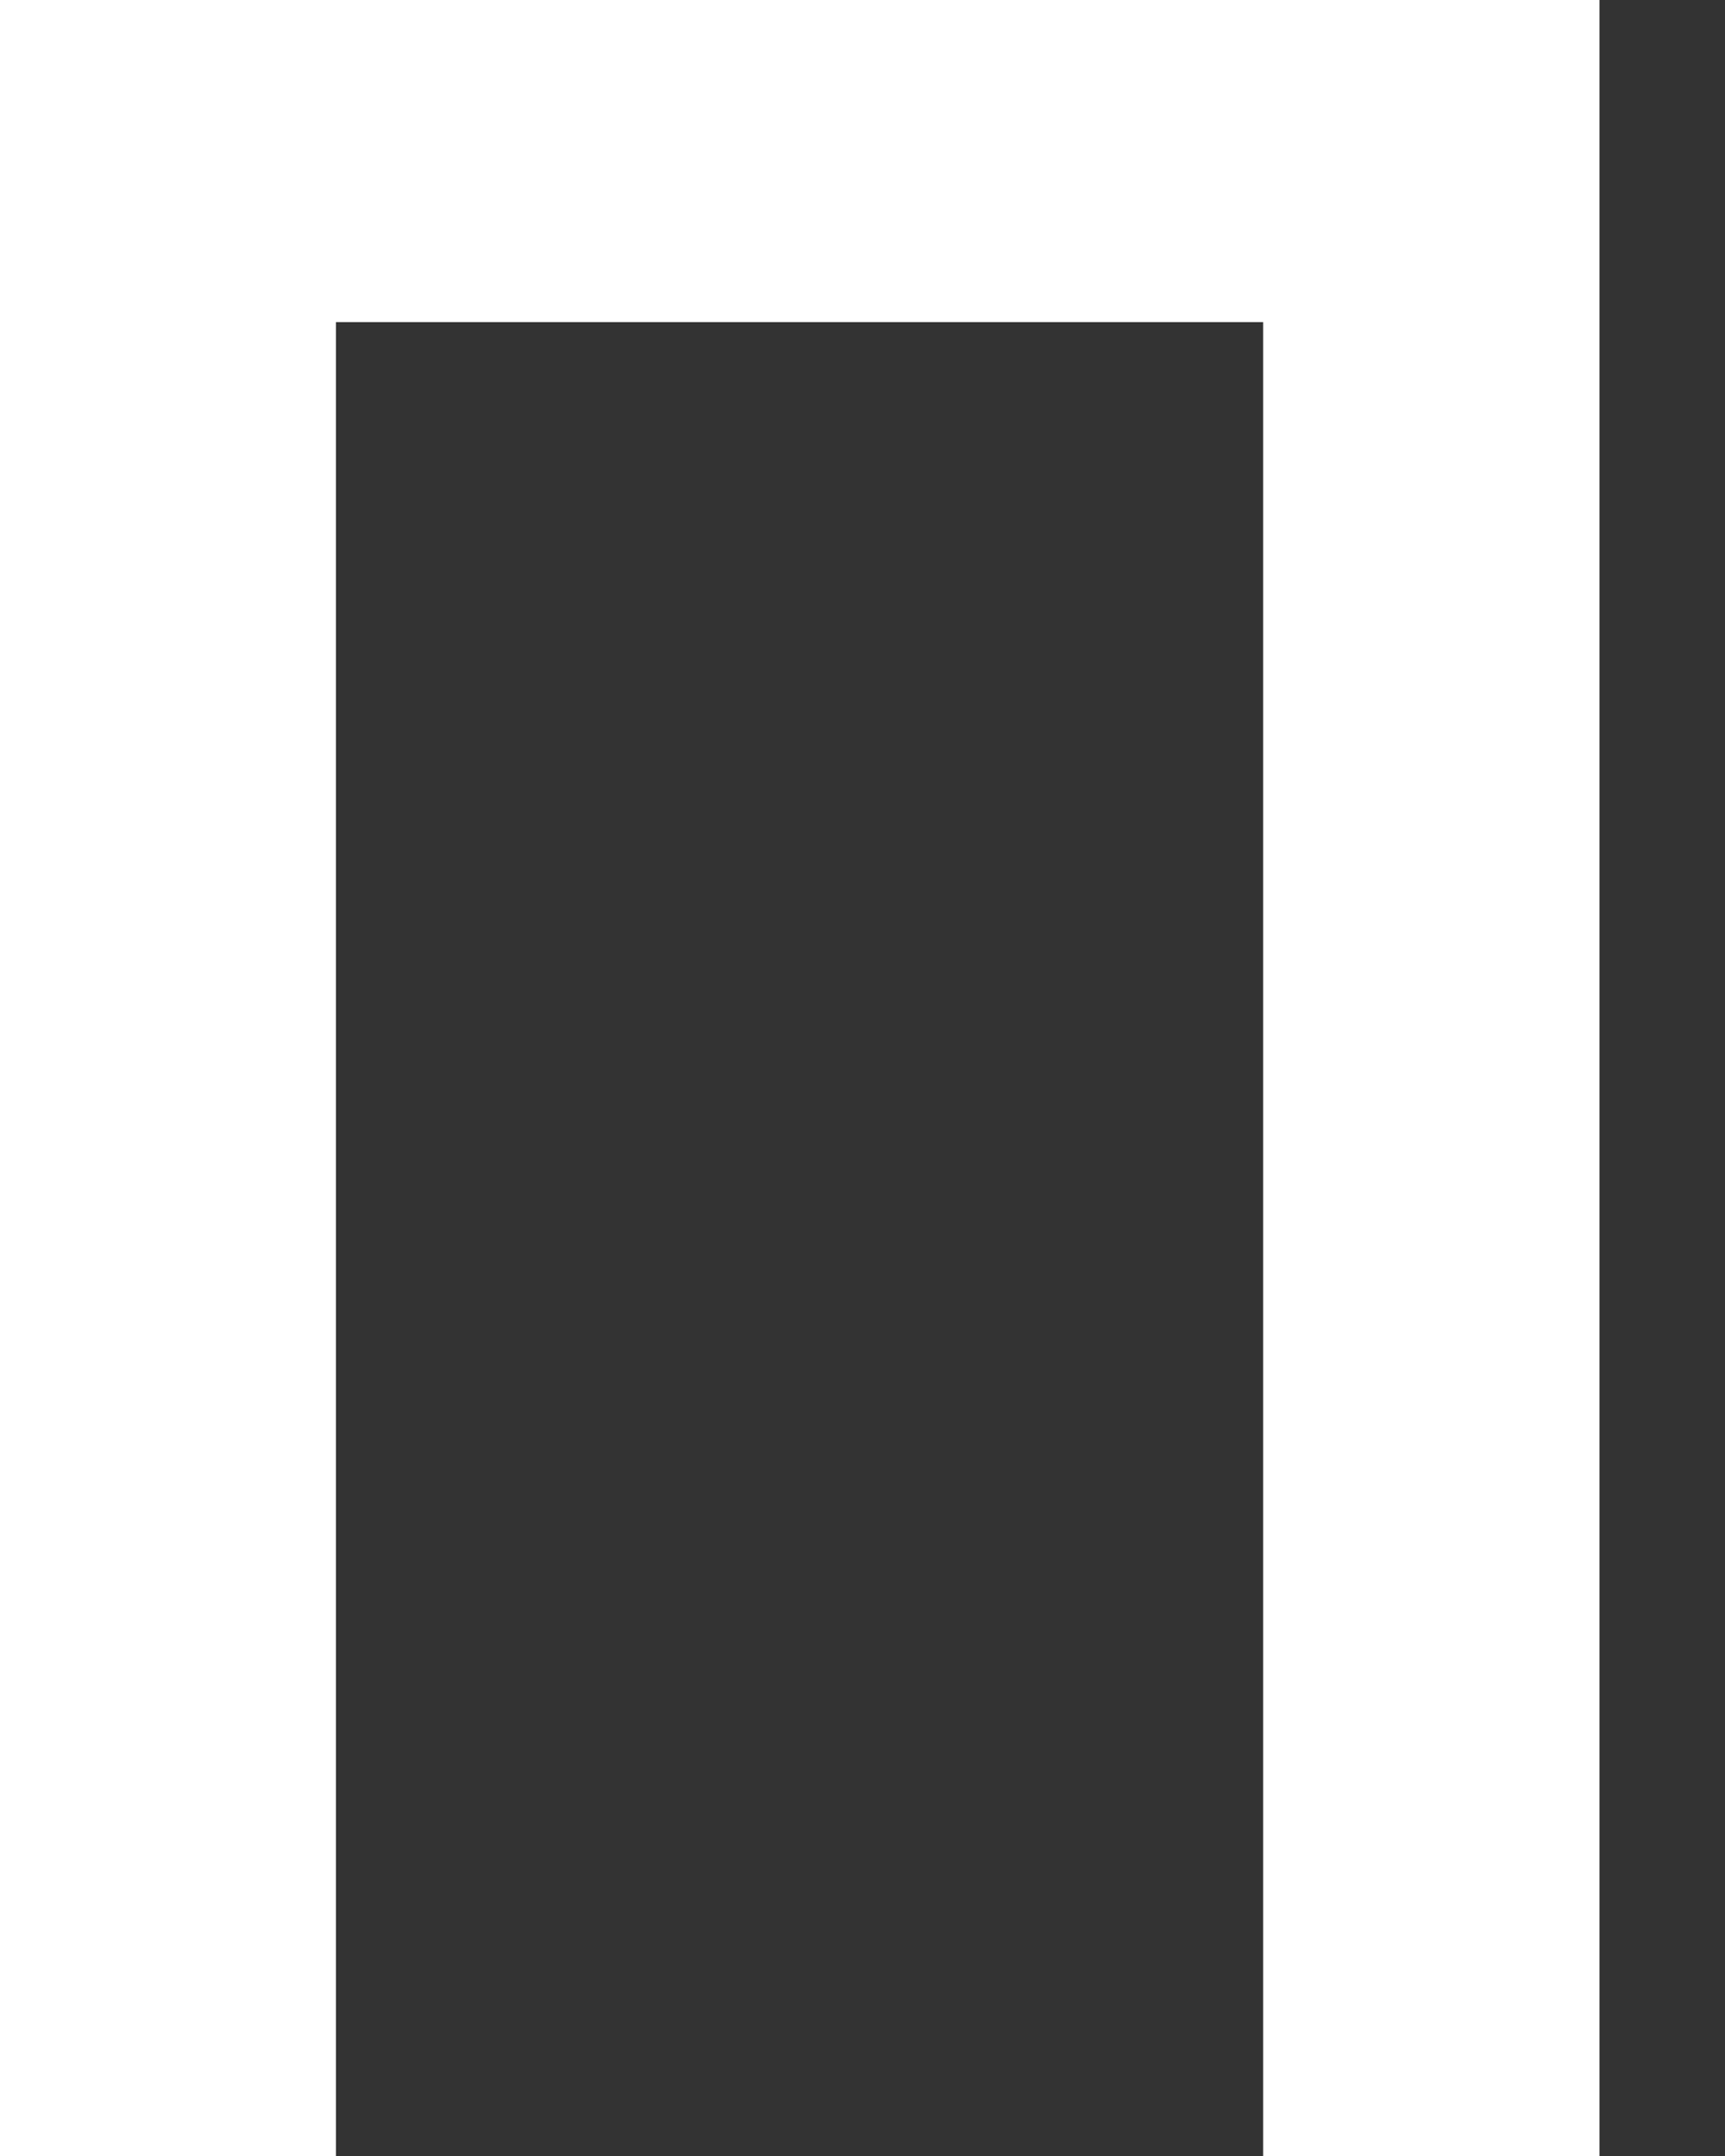
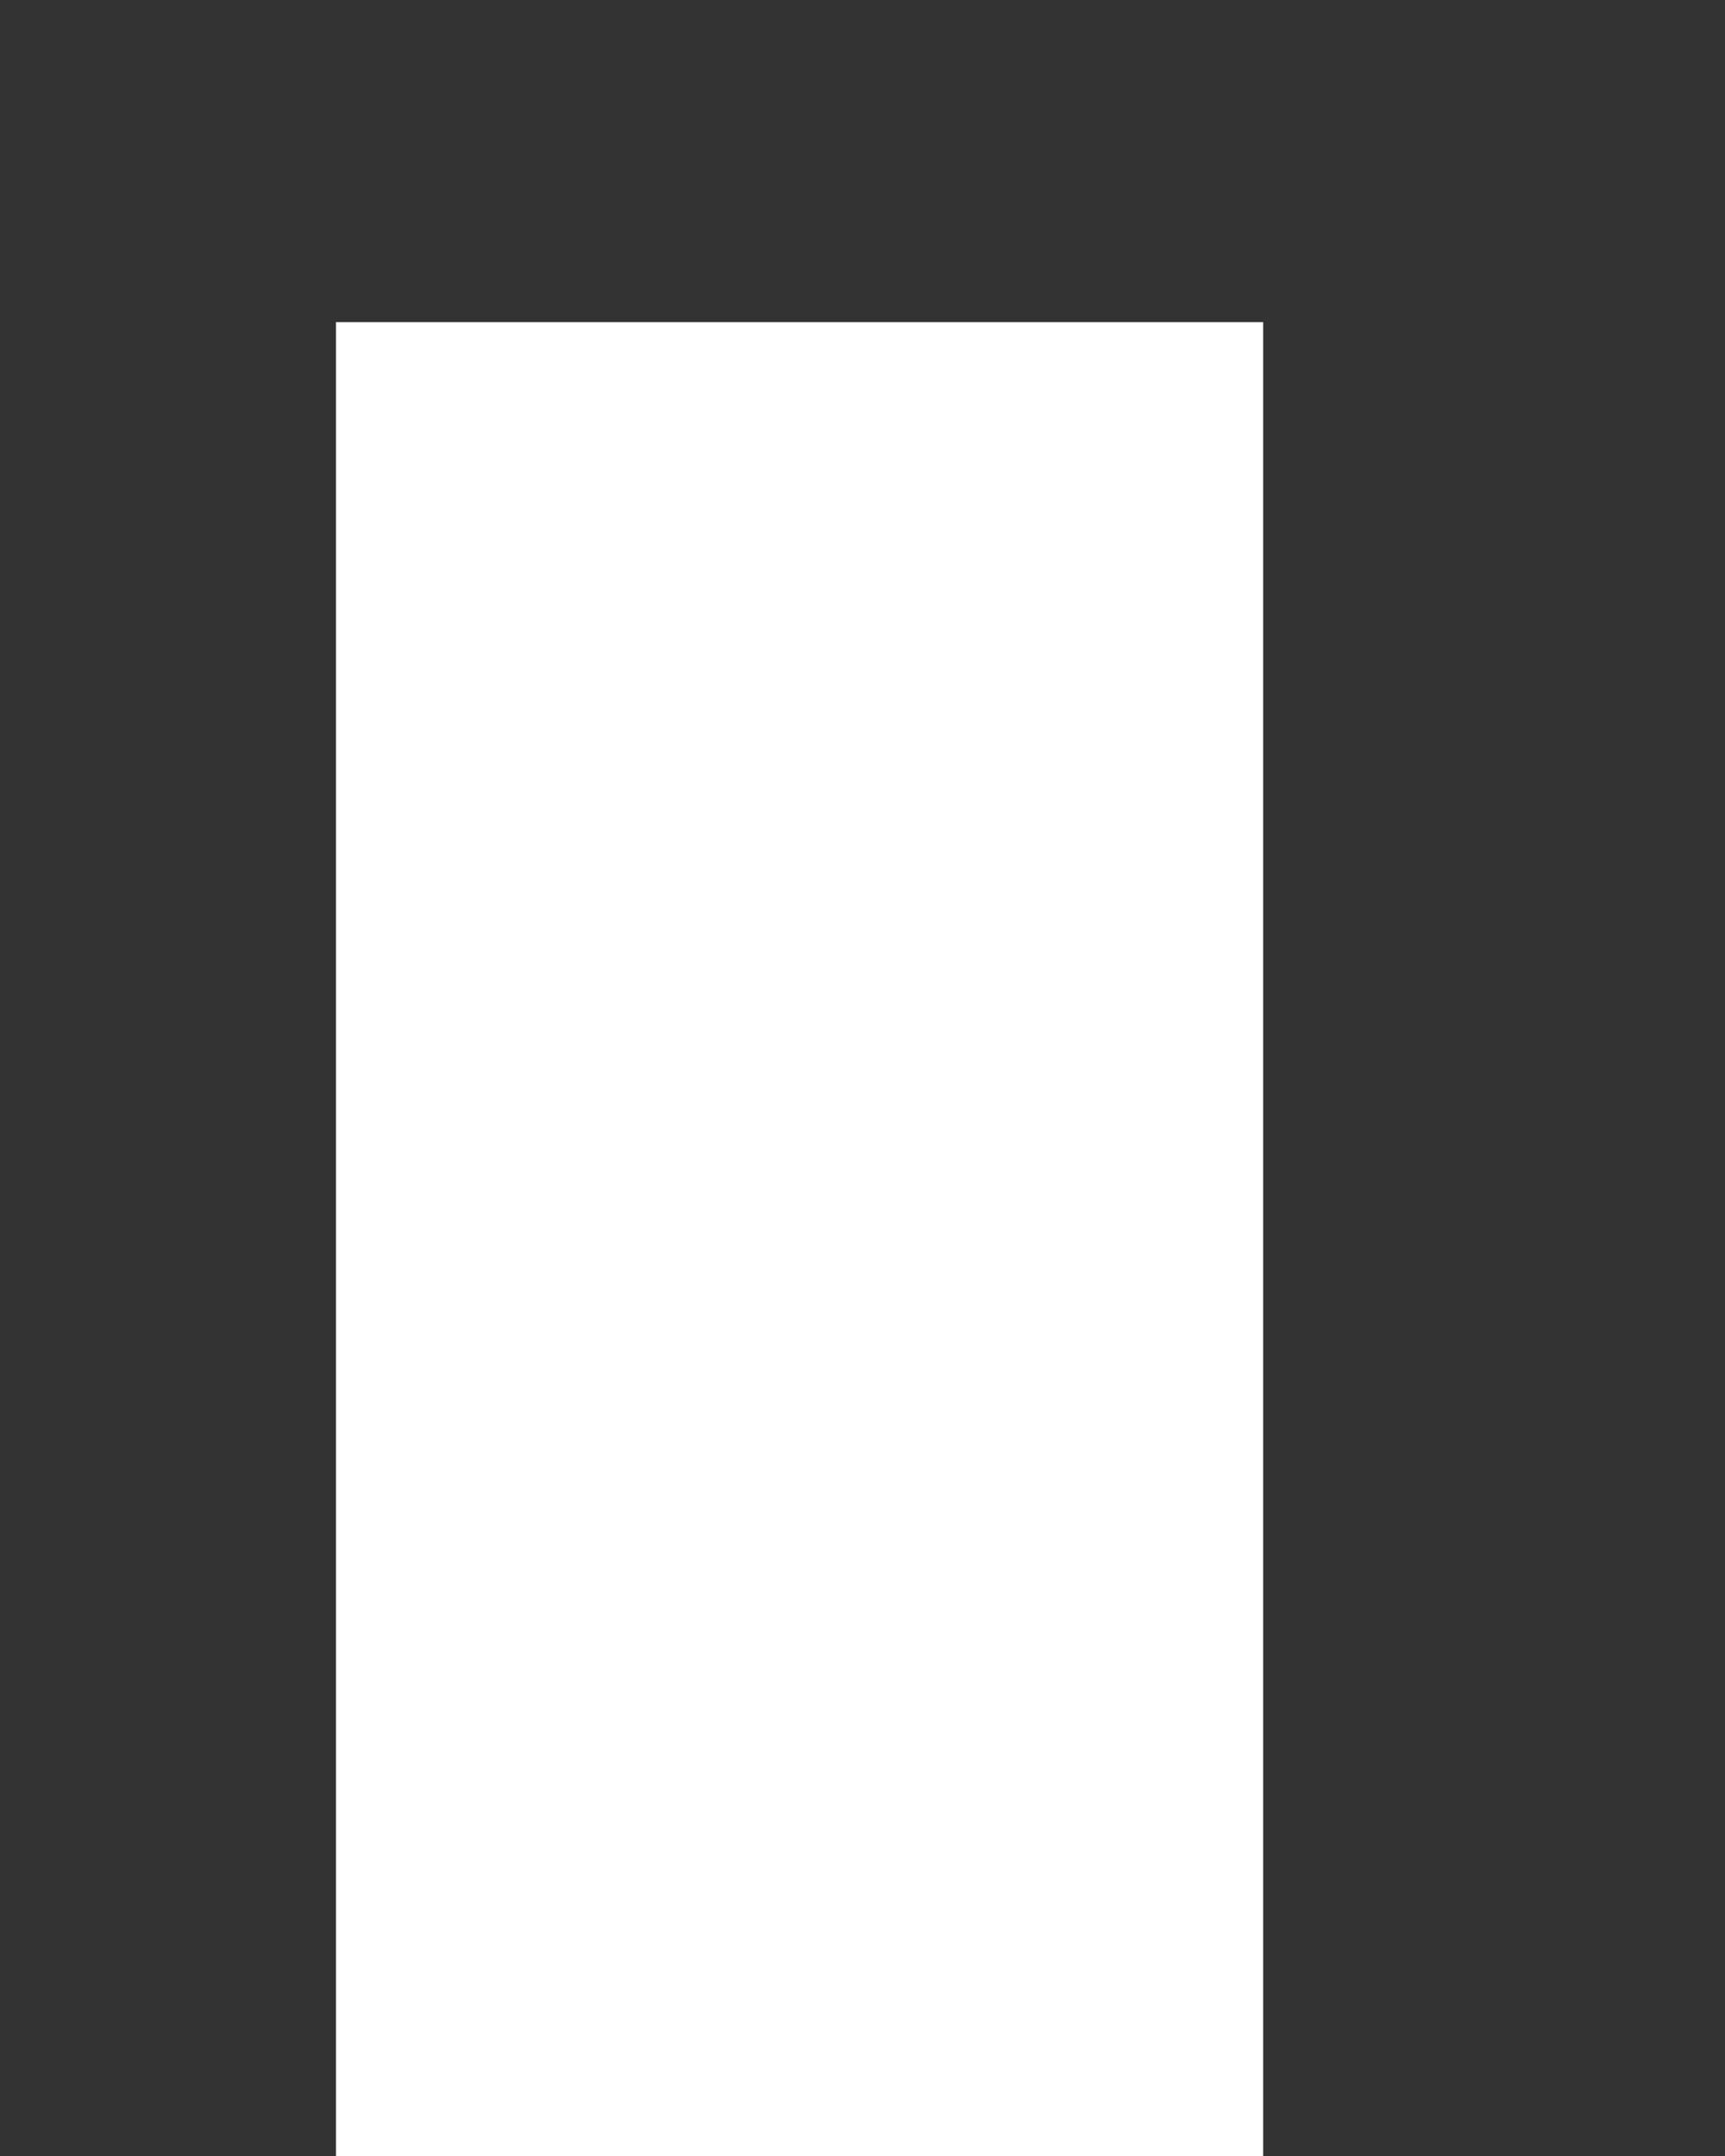
<svg xmlns="http://www.w3.org/2000/svg" width="4" height="5" viewBox="0 0 4 5" fill="none">
  <rect x="0" y="0" width="4" height="5" fill="#333333" stroke="none" />
-   <path d="M0 0H3.709V5H2.929V0.747H0.779V5H0V0Z" fill="white" />
+   <path d="M0 0V5H2.929V0.747H0.779V5H0V0Z" fill="white" />
</svg>